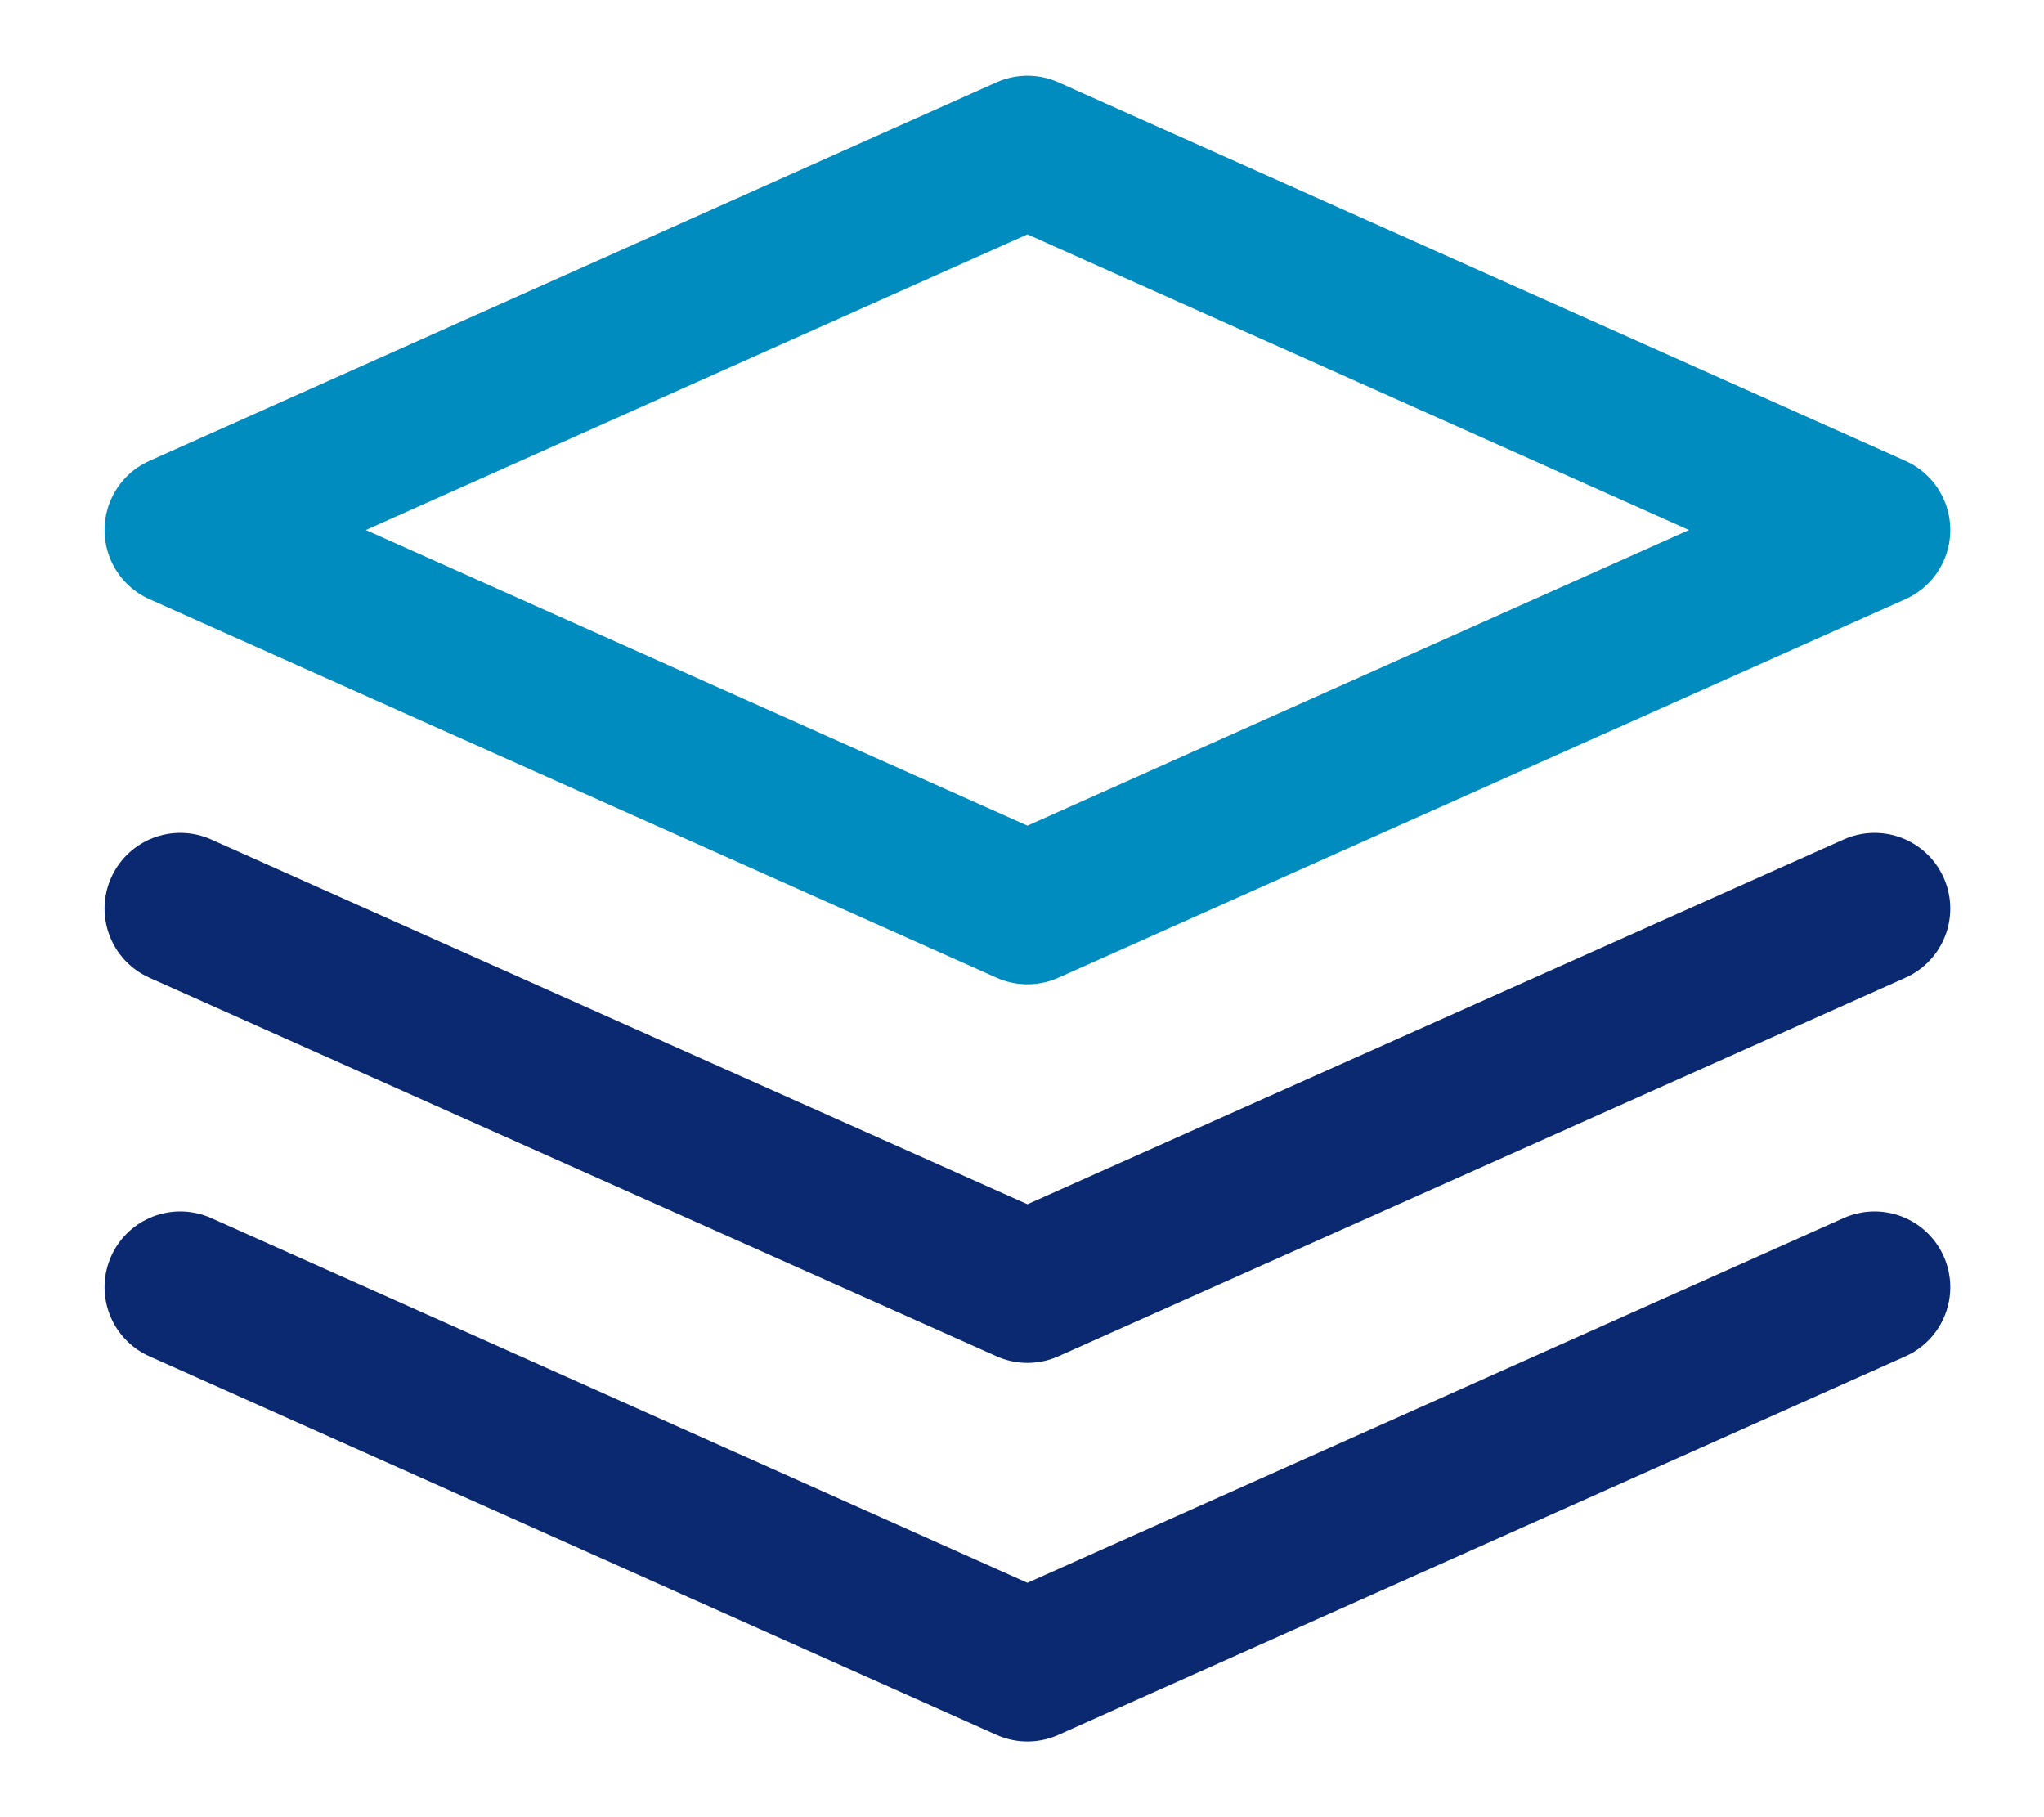
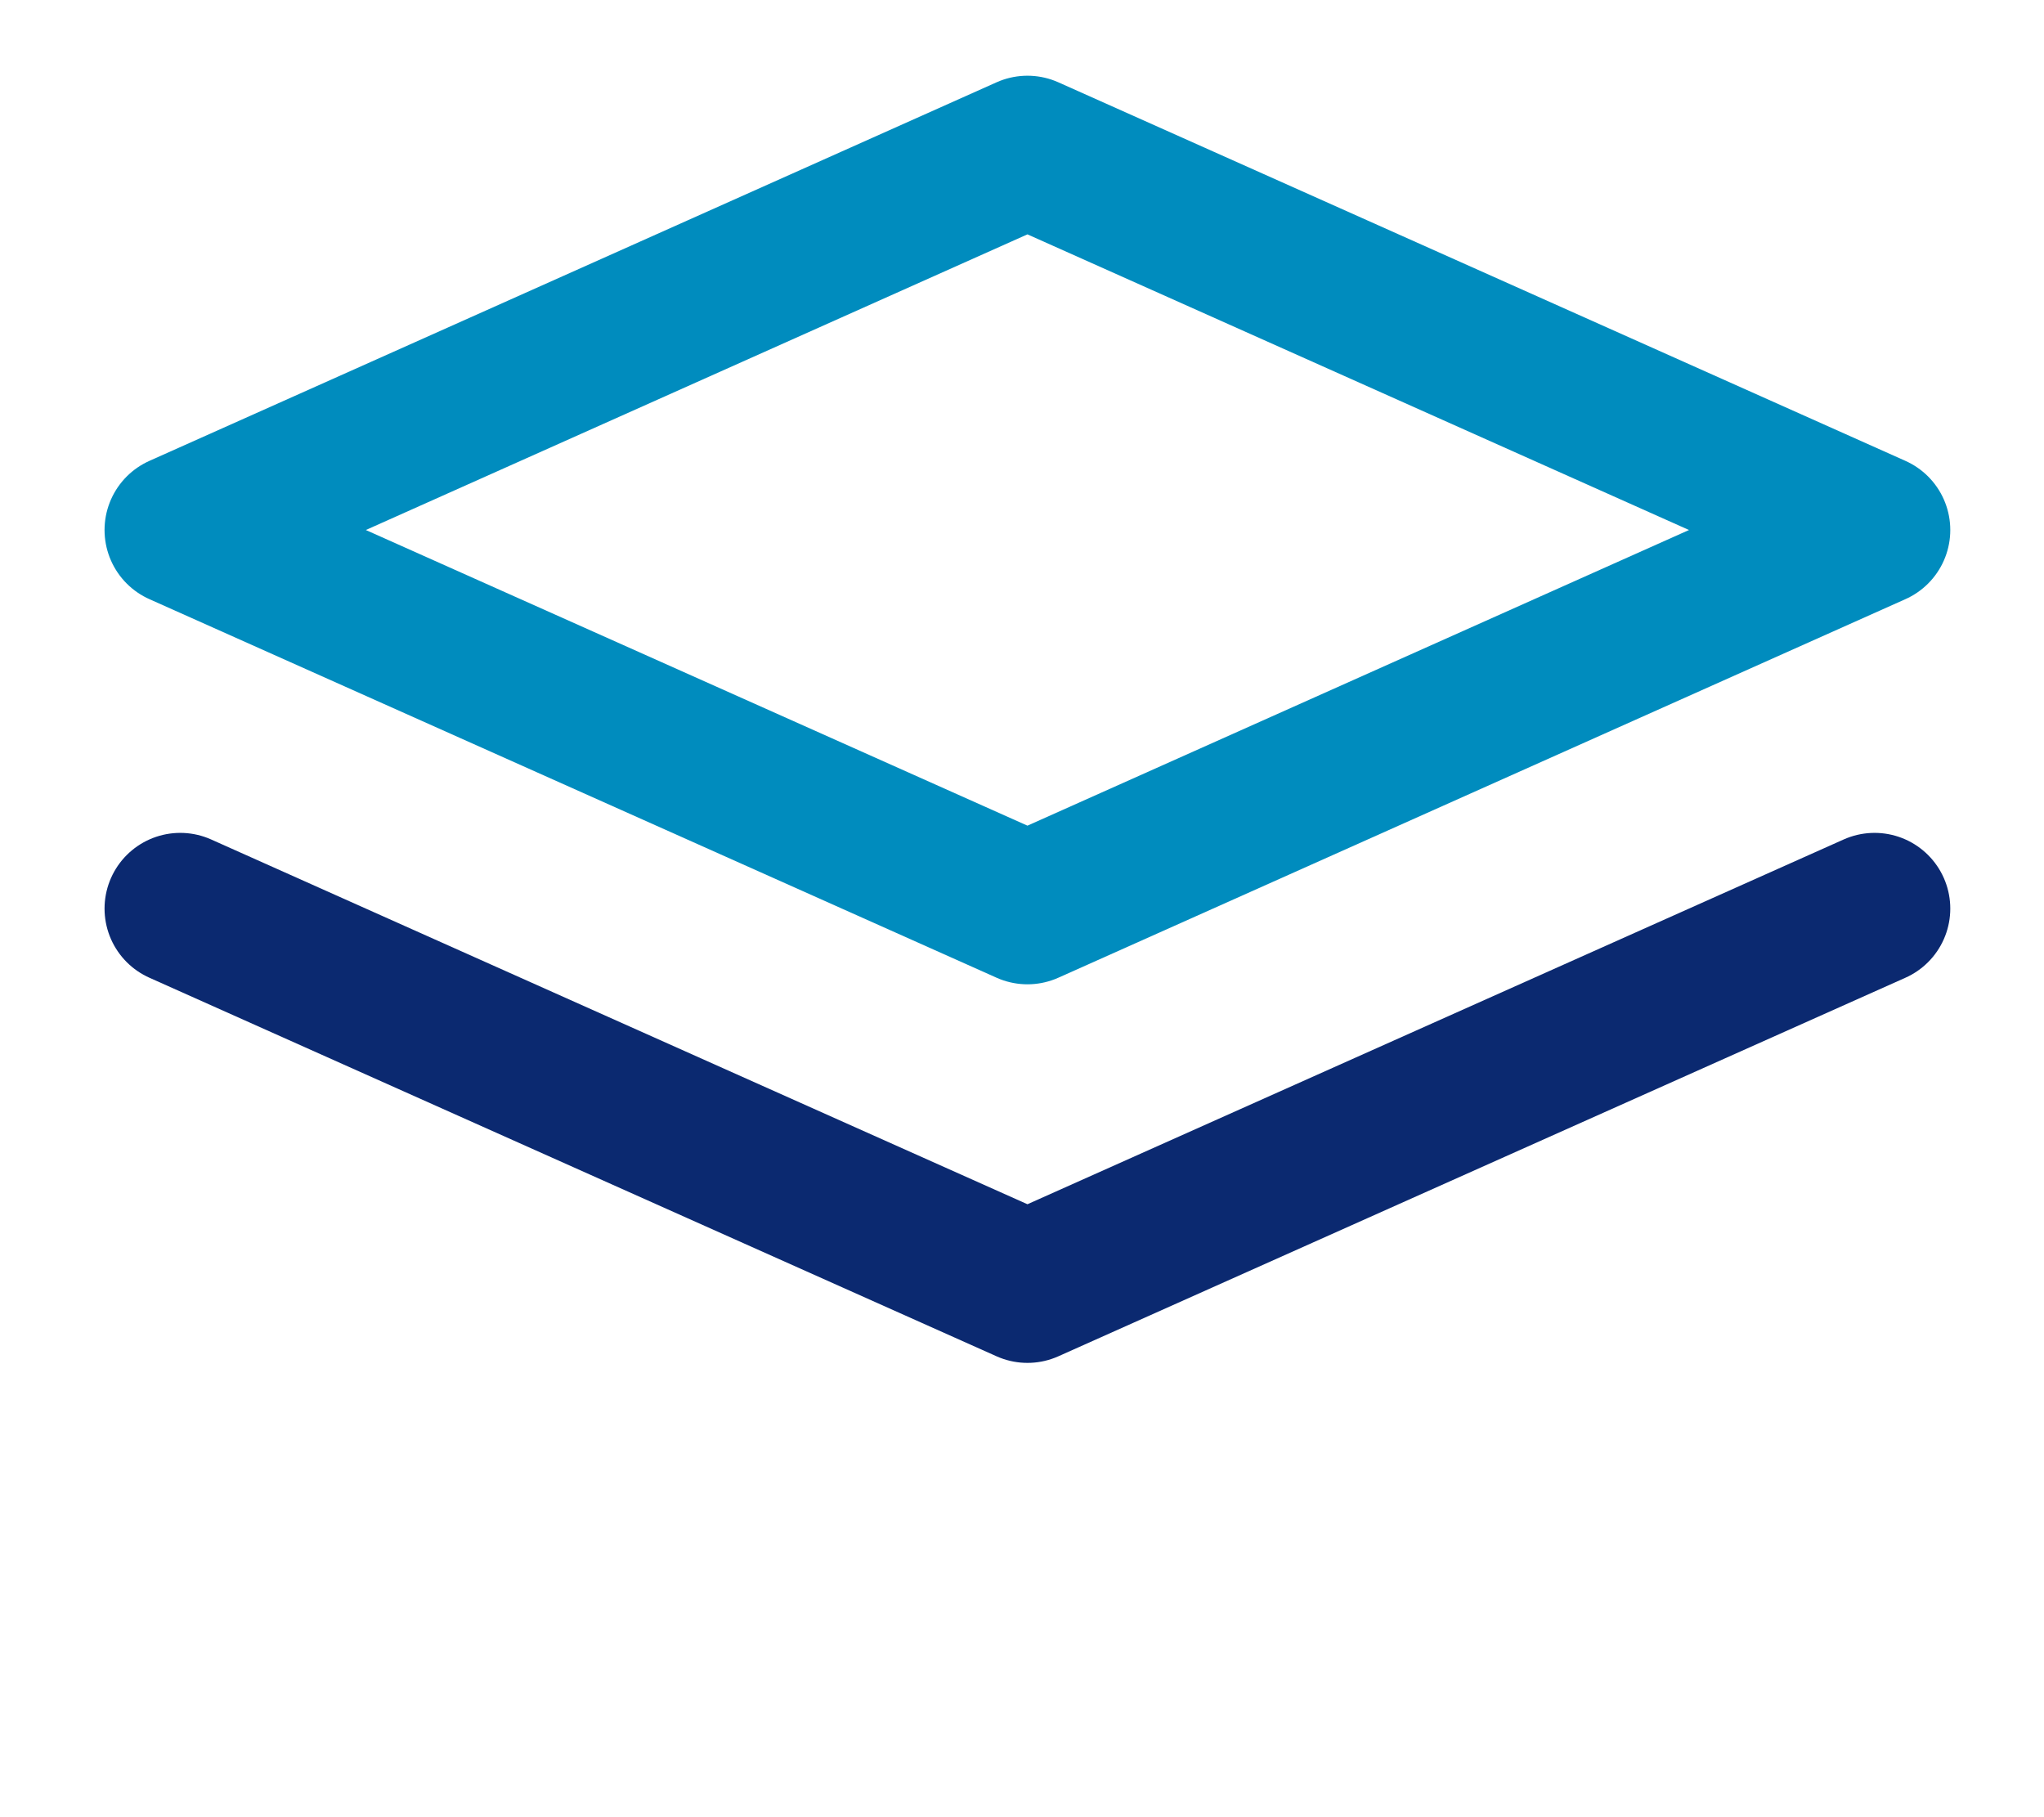
<svg xmlns="http://www.w3.org/2000/svg" width="27" height="24" viewBox="0 0 27 24" fill="none">
-   <path d="M2.381 17L13.572 22L24.762 17" stroke="#0B2970" stroke-width="2" stroke-linecap="round" stroke-linejoin="round" />
  <path d="M2.381 12L13.572 17L24.762 12" stroke="#0B2970" stroke-width="2" stroke-linecap="round" stroke-linejoin="round" />
  <path d="M13.572 2L2.381 7L13.572 12L24.762 7L13.572 2Z" stroke="#008CBE" stroke-width="2" stroke-linecap="round" stroke-linejoin="round" />
</svg>